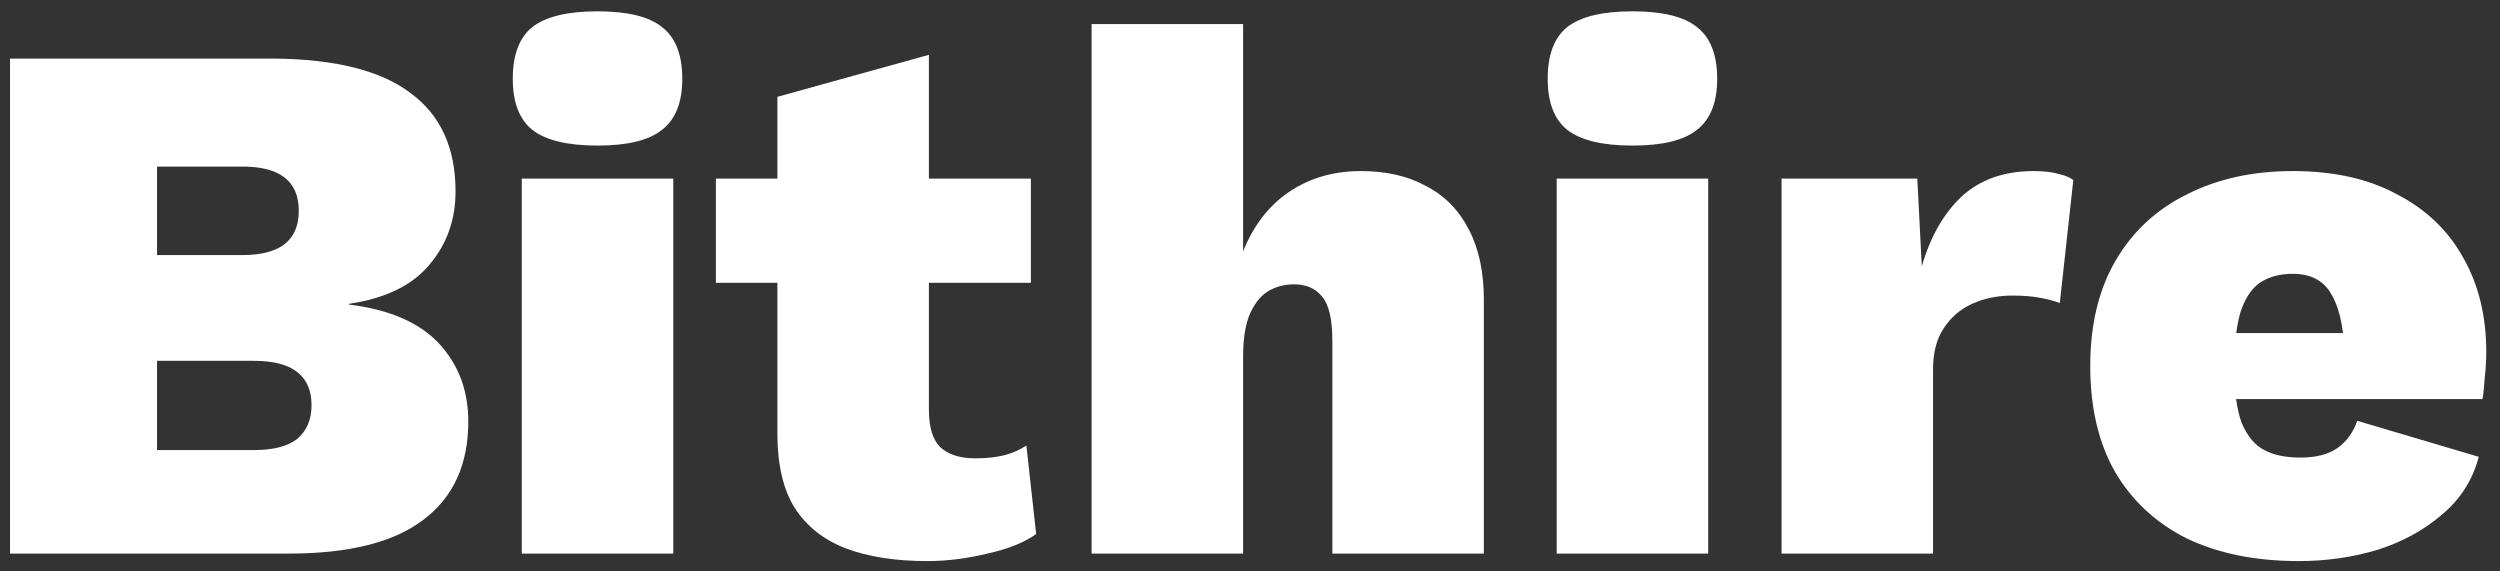
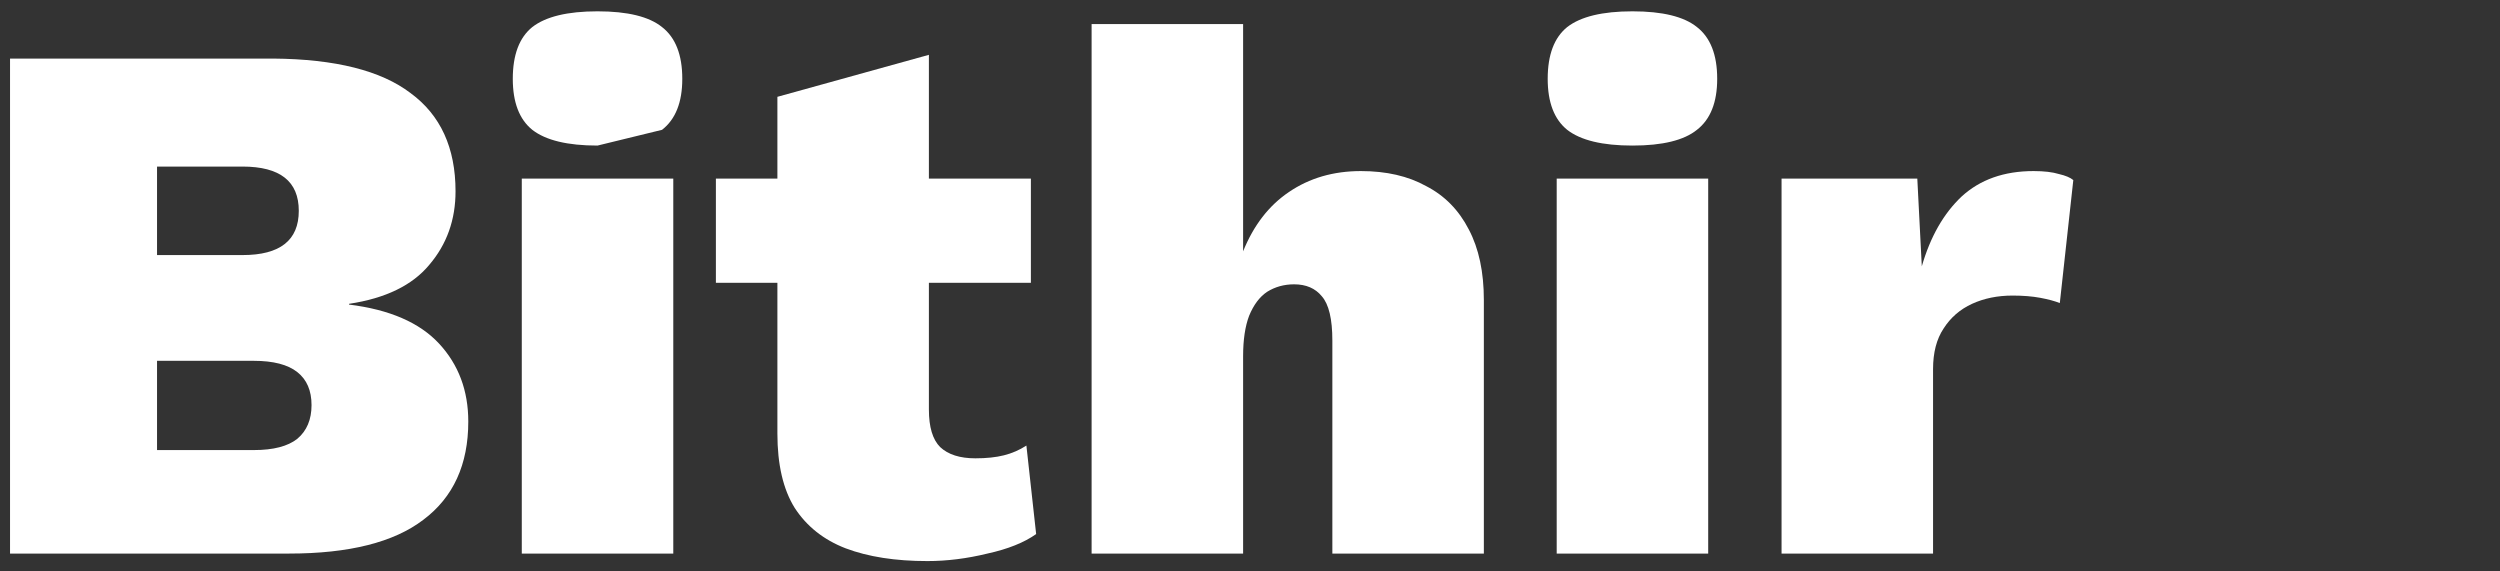
<svg xmlns="http://www.w3.org/2000/svg" width="140" height="32" viewBox="0 0 140 32" fill="none">
  <rect x="0" y="0" width="140" height="32" fill="#333333" stroke="none" />
-   <path d="M128.73 31.42C126.322 31.42 124.236 31 122.472 30.16C120.736 29.292 119.392 28.046 118.44 26.422C117.516 24.798 117.054 22.824 117.054 20.5C117.054 18.176 117.53 16.202 118.482 14.578C119.434 12.954 120.764 11.722 122.472 10.882C124.18 10.014 126.154 9.58 128.394 9.58C130.69 9.58 132.636 10.014 134.232 10.882C135.856 11.722 137.088 12.898 137.928 14.41C138.796 15.922 139.23 17.686 139.23 19.702C139.23 20.178 139.202 20.654 139.146 21.13C139.118 21.606 139.076 22.012 139.02 22.348H122.514V18.652H135.324L131.292 20.206C131.292 18.61 131.068 17.406 130.62 16.594C130.2 15.754 129.458 15.334 128.394 15.334C127.666 15.334 127.05 15.502 126.546 15.838C126.07 16.174 125.706 16.734 125.454 17.518C125.23 18.302 125.118 19.338 125.118 20.626C125.118 21.914 125.258 22.936 125.538 23.692C125.846 24.42 126.266 24.924 126.798 25.204C127.33 25.484 128.002 25.624 128.814 25.624C129.71 25.624 130.41 25.442 130.914 25.078C131.418 24.714 131.782 24.21 132.006 23.566L138.81 25.582C138.474 26.87 137.788 27.948 136.752 28.816C135.744 29.684 134.54 30.342 133.14 30.79C131.74 31.21 130.27 31.42 128.73 31.42Z" fill="#FFFFFF" />
  <path d="M99.767 31V10H107.369L107.621 14.914C108.097 13.262 108.839 11.96 109.847 11.008C110.883 10.056 112.227 9.58 113.879 9.58C114.467 9.58 114.943 9.636 115.307 9.748C115.671 9.832 115.937 9.944 116.105 10.084L115.349 16.972C115.069 16.86 114.705 16.762 114.257 16.678C113.809 16.594 113.291 16.552 112.703 16.552C111.863 16.552 111.107 16.706 110.435 17.014C109.763 17.322 109.231 17.784 108.839 18.4C108.447 18.988 108.251 19.744 108.251 20.668V31H99.767Z" fill="#FFFFFF" />
  <path d="M91.417 8.152C89.737 8.152 88.519 7.858 87.763 7.27C87.035 6.682 86.671 5.73 86.671 4.414C86.671 3.07 87.035 2.104 87.763 1.516C88.519 0.928 89.737 0.634 91.417 0.634C93.097 0.634 94.301 0.928 95.029 1.516C95.785 2.104 96.163 3.07 96.163 4.414C96.163 5.73 95.785 6.682 95.029 7.27C94.301 7.858 93.097 8.152 91.417 8.152ZM95.659 10V31H87.175V10H95.659Z" fill="#FFFFFF" />
  <path d="M61.13 31V1.348H69.614V14.074C70.202 12.618 71.056 11.512 72.176 10.756C73.324 9.972 74.668 9.58 76.208 9.58C77.636 9.58 78.854 9.86 79.862 10.42C80.898 10.952 81.696 11.764 82.256 12.856C82.816 13.92 83.096 15.236 83.096 16.804V31H74.612V19.072C74.612 17.868 74.416 17.042 74.024 16.594C73.66 16.146 73.142 15.922 72.47 15.922C71.91 15.922 71.406 16.062 70.958 16.342C70.538 16.622 70.202 17.07 69.95 17.686C69.726 18.274 69.614 19.03 69.614 19.954V31H61.13Z" fill="#FFFFFF" />
  <path d="M52.018 3.07V22.936C52.018 23.916 52.228 24.616 52.648 25.036C53.096 25.456 53.754 25.666 54.622 25.666C55.238 25.666 55.77 25.61 56.218 25.498C56.666 25.386 57.086 25.204 57.478 24.952L58.024 29.908C57.352 30.384 56.442 30.748 55.294 31C54.146 31.28 53.026 31.42 51.934 31.42C50.142 31.42 48.616 31.182 47.356 30.706C46.124 30.23 45.172 29.474 44.5 28.438C43.856 27.402 43.534 26.016 43.534 24.28V5.422L52.018 3.07ZM57.73 10V15.838H40.09V10H57.73Z" fill="#FFFFFF" />
-   <path d="M33.462 8.152C31.782 8.152 30.564 7.858 29.808 7.27C29.08 6.682 28.716 5.73 28.716 4.414C28.716 3.07 29.08 2.104 29.808 1.516C30.564 0.928 31.782 0.634 33.462 0.634C35.142 0.634 36.346 0.928 37.074 1.516C37.83 2.104 38.208 3.07 38.208 4.414C38.208 5.73 37.83 6.682 37.074 7.27C36.346 7.858 35.142 8.152 33.462 8.152ZM37.704 10V31H29.22V10H37.704Z" fill="#FFFFFF" />
+   <path d="M33.462 8.152C31.782 8.152 30.564 7.858 29.808 7.27C29.08 6.682 28.716 5.73 28.716 4.414C28.716 3.07 29.08 2.104 29.808 1.516C30.564 0.928 31.782 0.634 33.462 0.634C35.142 0.634 36.346 0.928 37.074 1.516C37.83 2.104 38.208 3.07 38.208 4.414C38.208 5.73 37.83 6.682 37.074 7.27ZM37.704 10V31H29.22V10H37.704Z" fill="#FFFFFF" />
  <path d="M0.562 31V3.28H15.304C18.776 3.308 21.338 3.952 22.99 5.212C24.67 6.444 25.51 8.278 25.51 10.714C25.51 12.31 25.02 13.682 24.04 14.83C23.088 15.978 21.59 16.706 19.546 17.014V17.056C21.814 17.336 23.494 18.064 24.586 19.24C25.678 20.416 26.224 21.872 26.224 23.608C26.224 26.016 25.384 27.85 23.704 29.11C22.052 30.37 19.546 31 16.186 31H0.562ZM8.794 25.204H14.212C15.304 25.204 16.116 24.994 16.648 24.574C17.18 24.126 17.446 23.496 17.446 22.684C17.446 21.872 17.18 21.256 16.648 20.836C16.116 20.416 15.304 20.206 14.212 20.206H8.794V25.204ZM8.794 14.284H13.582C15.682 14.284 16.732 13.458 16.732 11.806C16.732 10.154 15.682 9.328 13.582 9.328H8.794V14.284Z" fill="#FFFFFF" />
</svg>